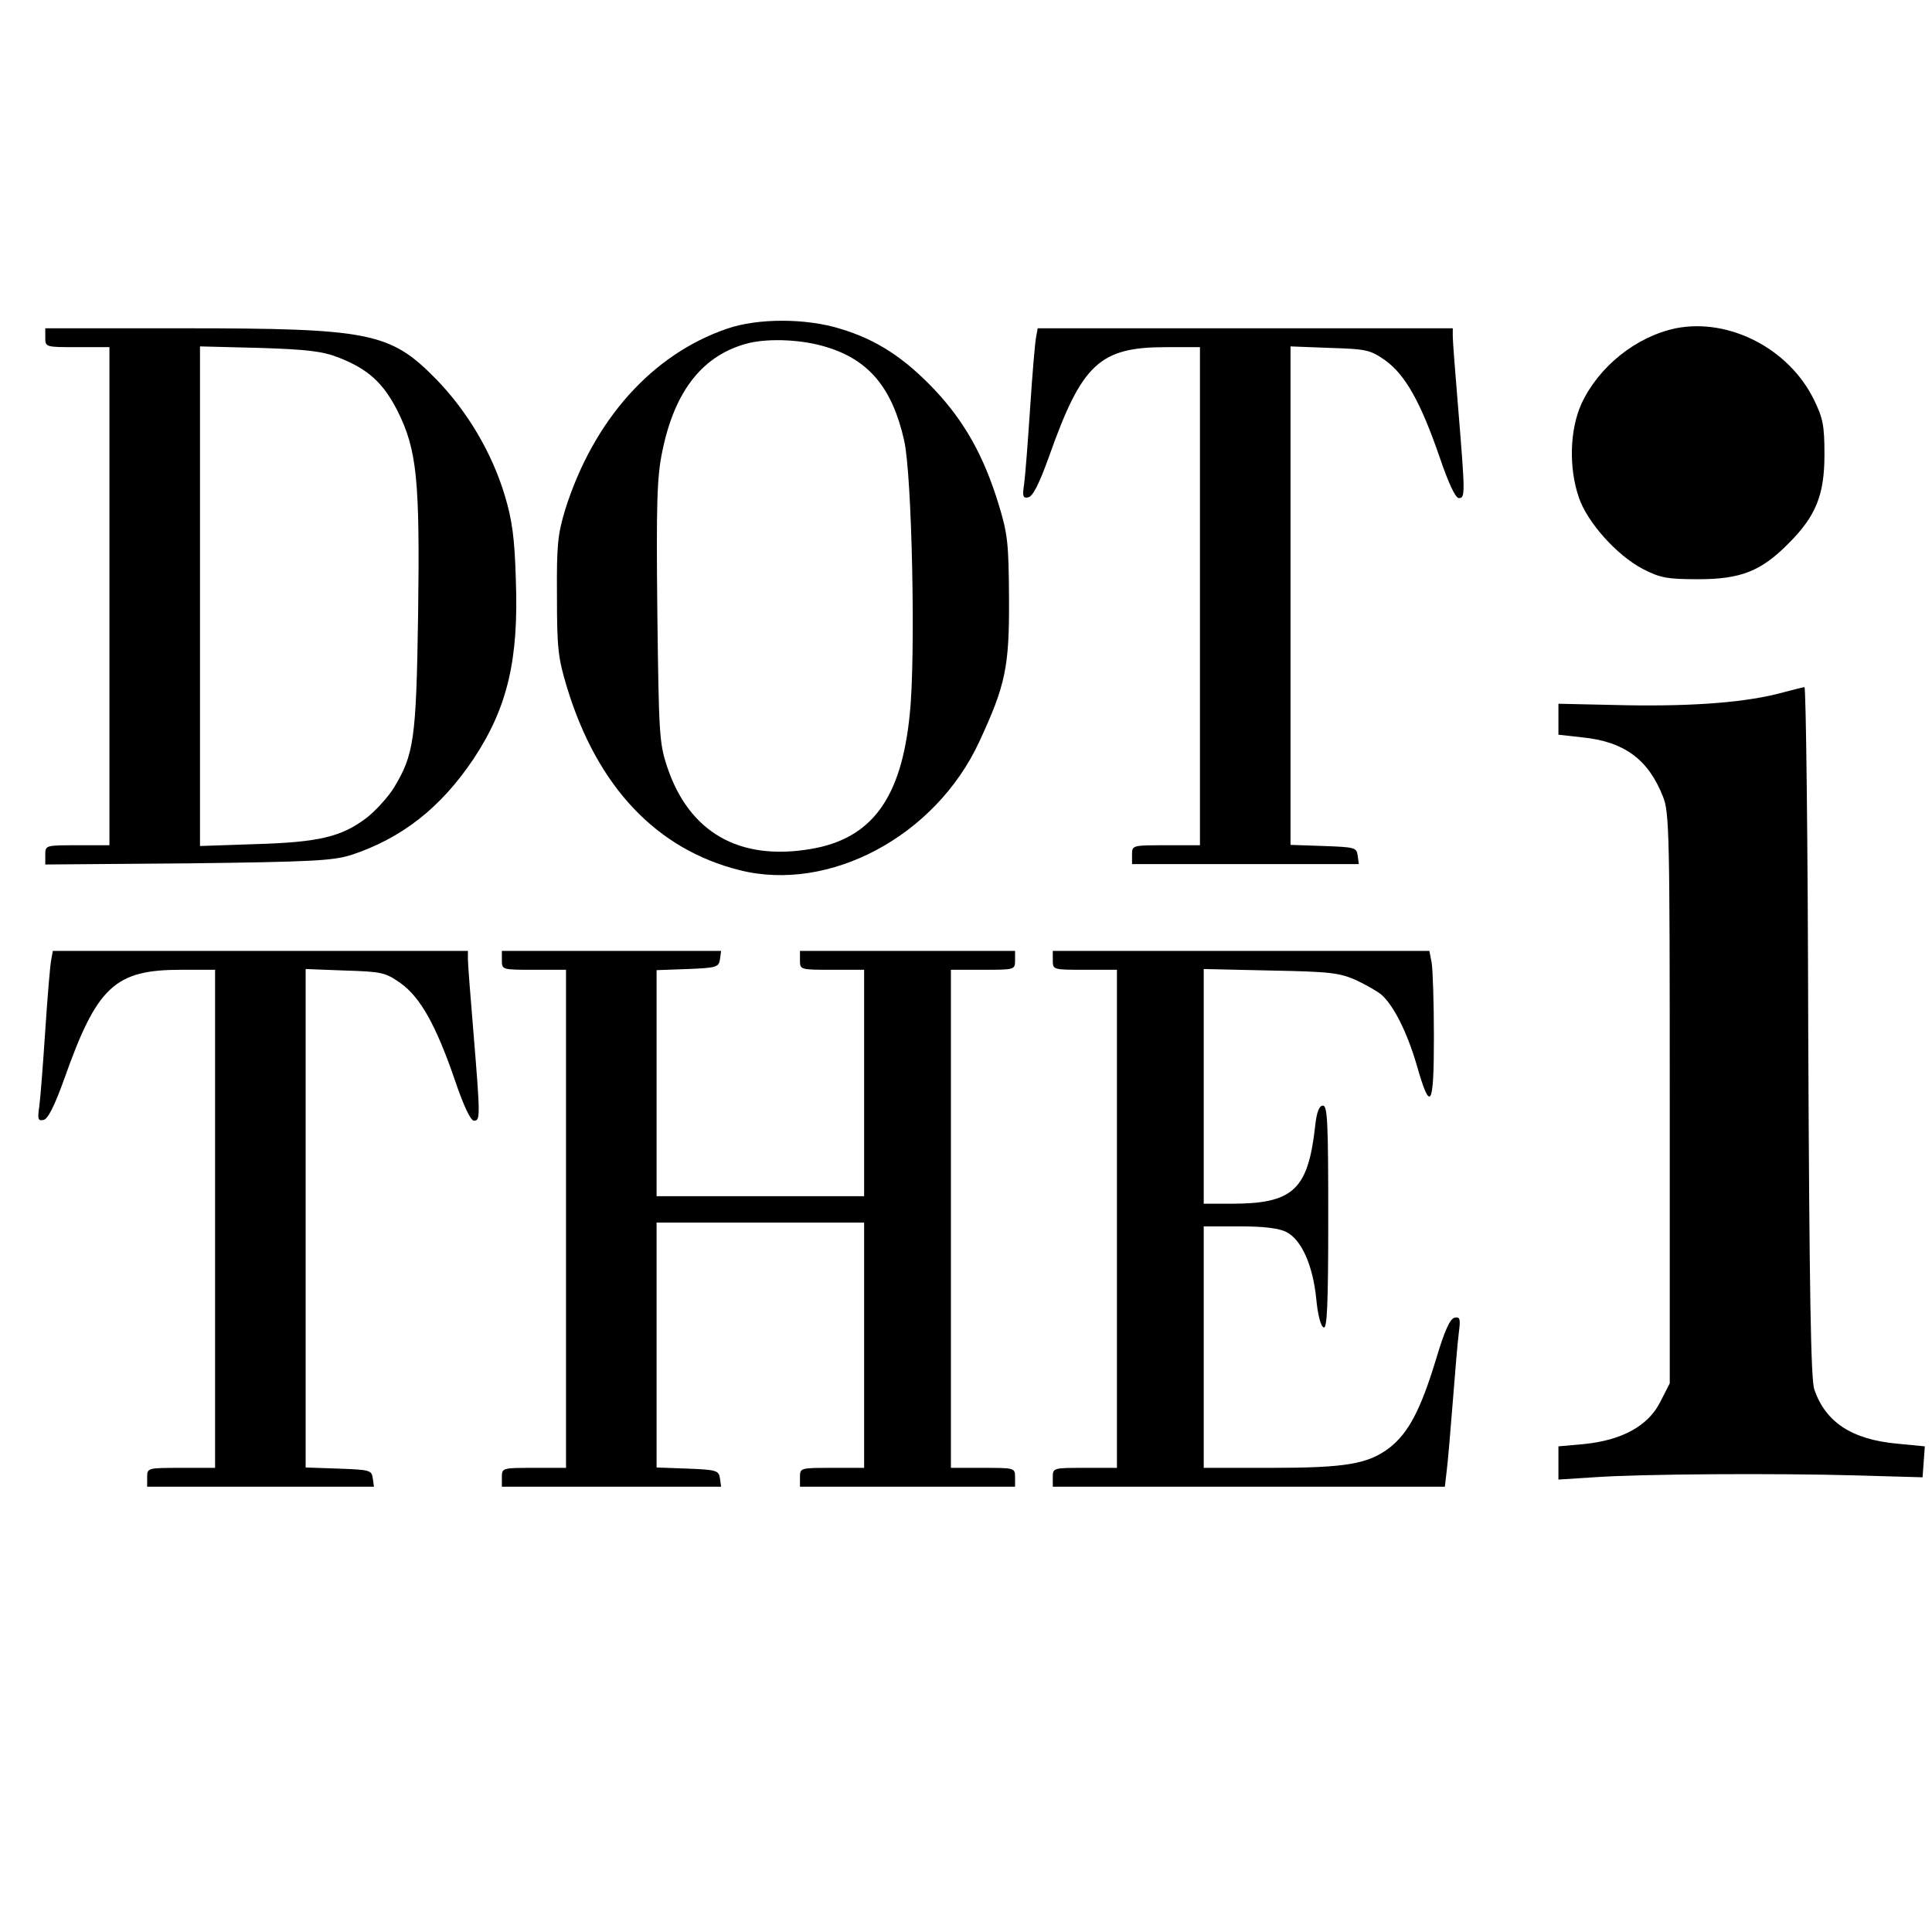
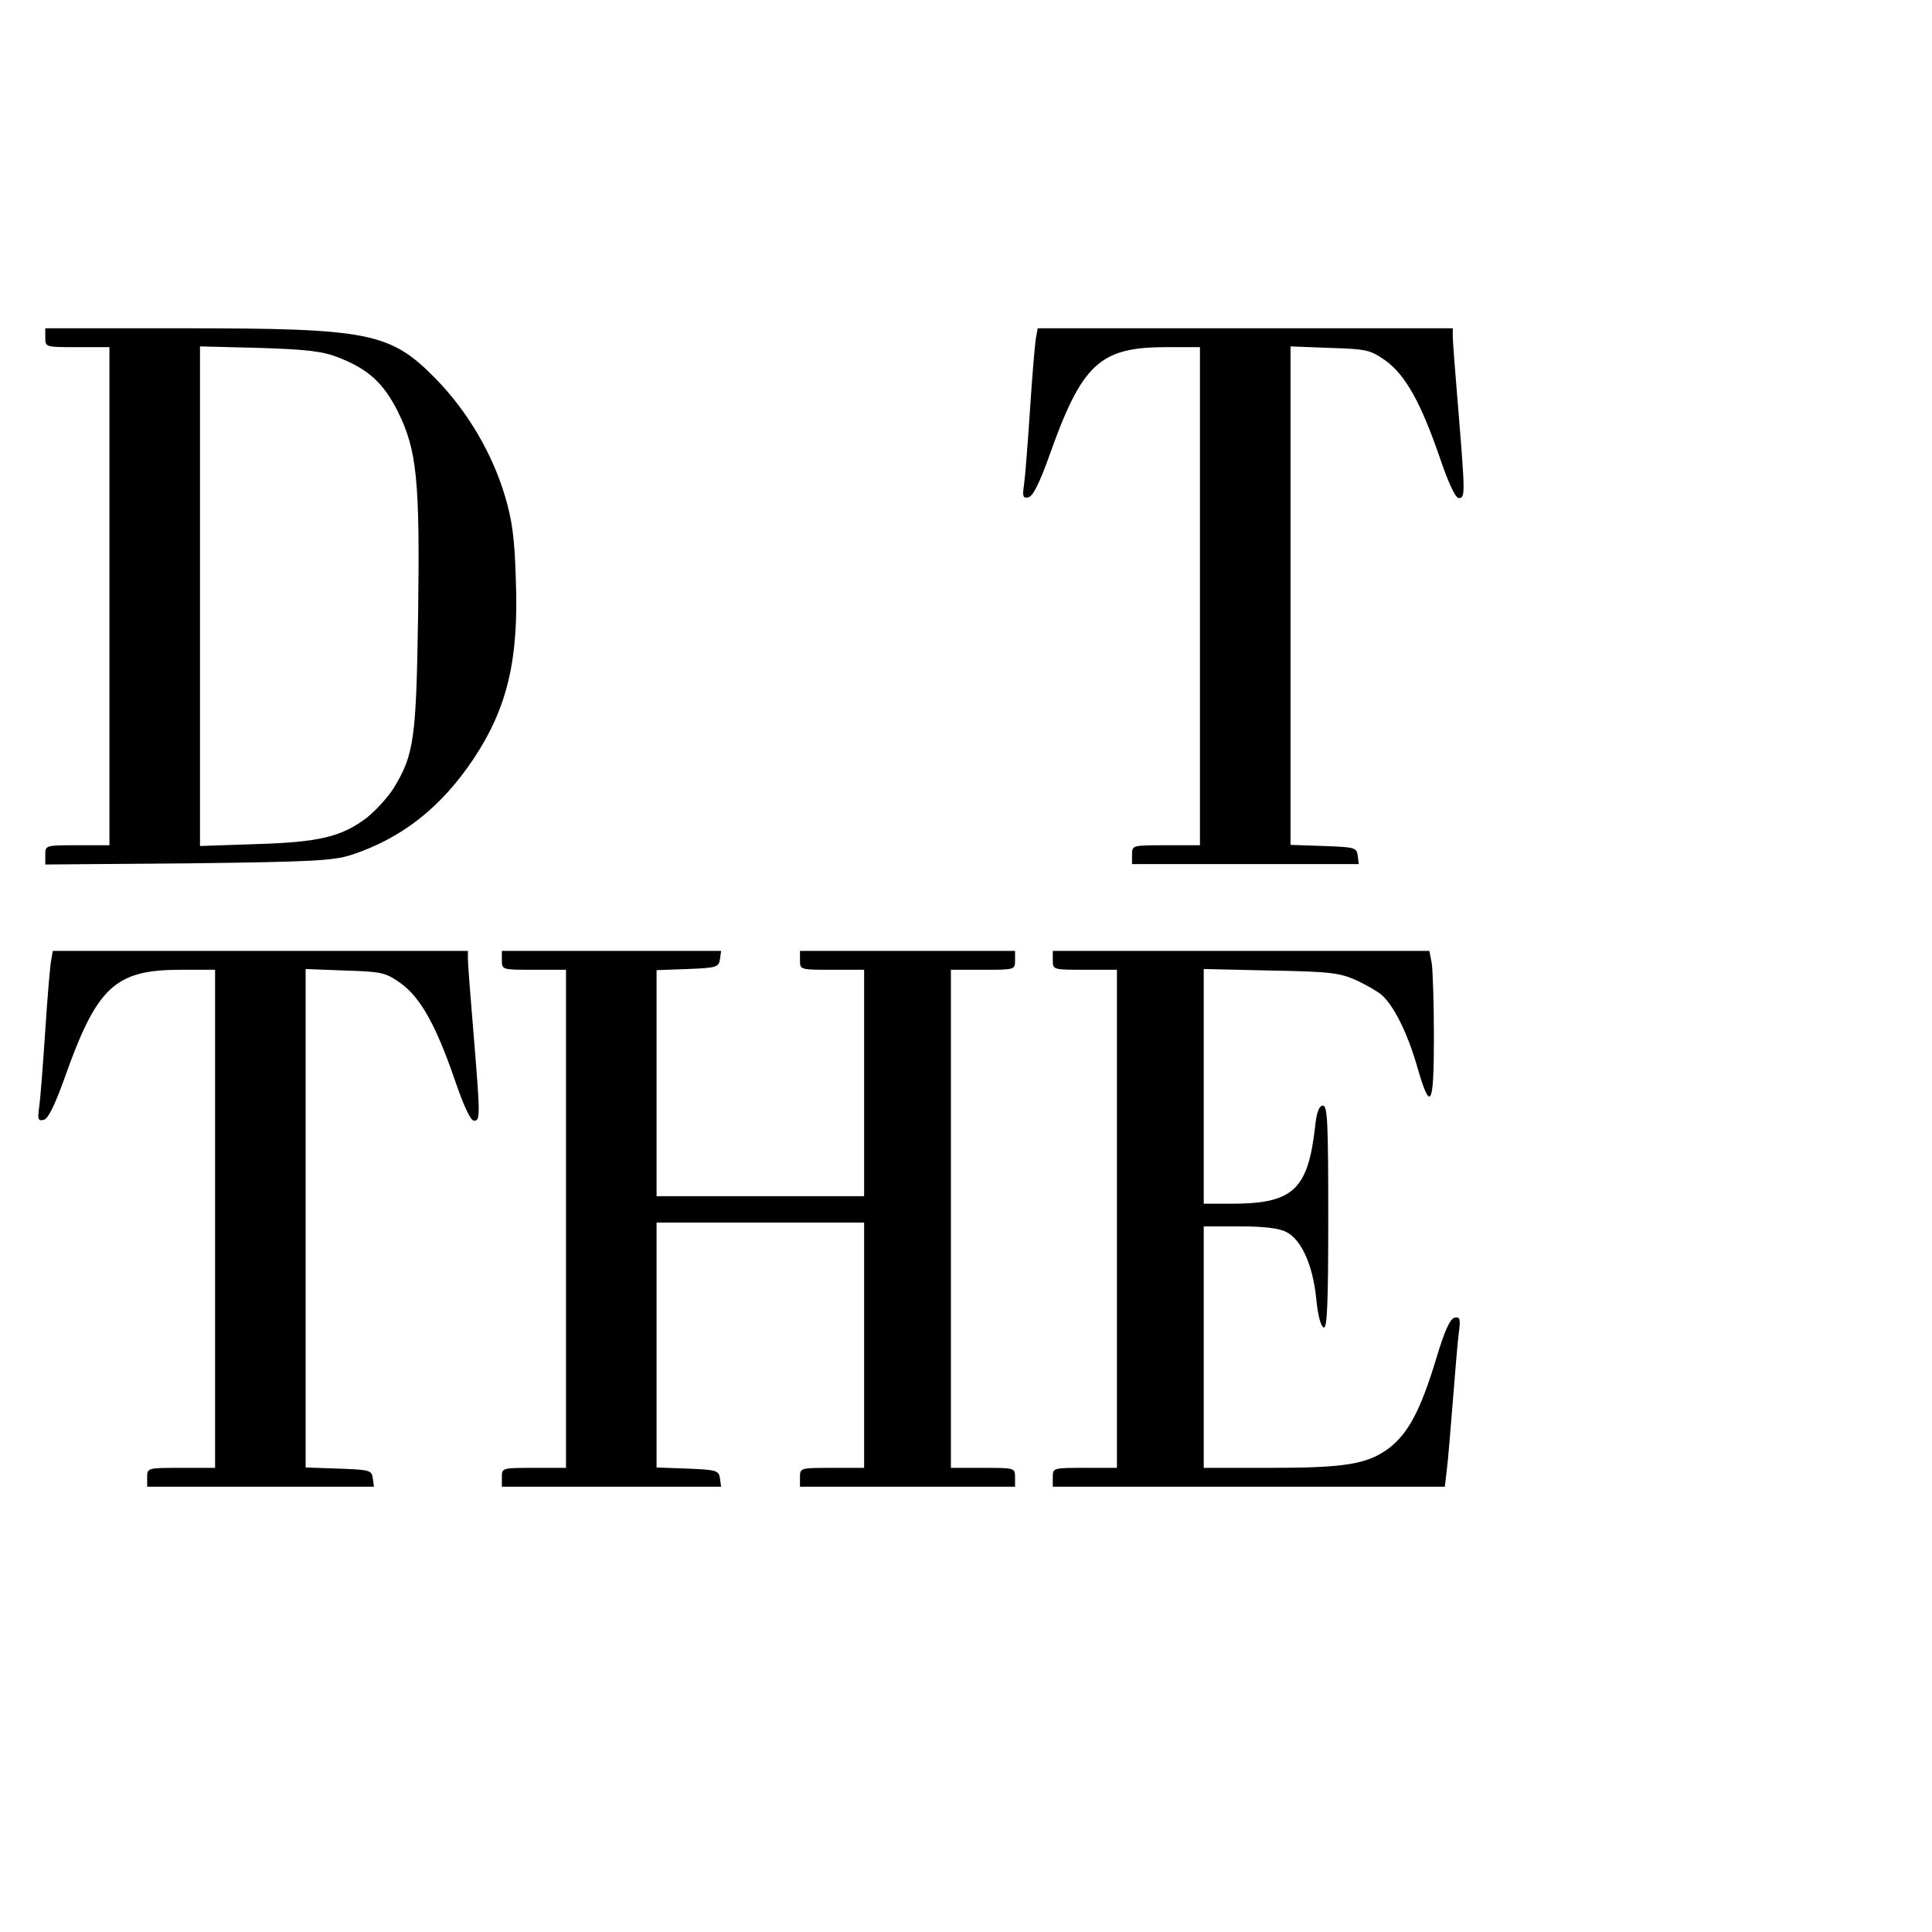
<svg xmlns="http://www.w3.org/2000/svg" version="1.0" width="512pt" height="512pt" viewBox="0 0 512 512" preserveAspectRatio="xMidYMid meet">
  <g transform="translate(0,512) scale(0.1,-0.1)" fill="#000000" stroke="none">
-     <path d="M1927 4249 c-199 -68 -354 -242 -429 -479 -20 -66 -23 -94 -22 -230 0 -139 3 -164 27 -243 80 -262 237 -428 457 -483 238 -60 519 90 635 340 70 151 80 198 79 381 -1 144 -3 169 -28 250 -39 127 -90 218 -170 303 -80 84 -153 132 -250 161 -91 28 -218 28 -299 0z m264 -49 c112 -34 174 -109 205 -247 21 -90 31 -575 15 -725 -22 -224 -101 -331 -263 -358 -189 -32 -322 44 -380 218 -21 63 -22 87 -26 410 -3 289 -1 357 13 425 33 163 109 258 230 288 56 13 143 9 206 -11z" />
-     <path d="M4441 4250 c-105 -22 -204 -101 -250 -200 -31 -69 -34 -169 -7 -248 22 -66 101 -154 170 -190 45 -23 63 -27 146 -27 113 0 167 21 240 95 72 72 95 128 95 235 0 78 -4 97 -28 146 -66 135 -225 217 -366 189z" />
    <path d="M120 4225 c0 -25 1 -25 85 -25 l85 0 0 -660 0 -660 -85 0 c-85 0 -85 0 -85 -26 l0 -25 378 3 c327 4 384 7 432 22 134 44 238 125 325 255 90 136 120 263 112 475 -3 110 -10 159 -29 222 -34 114 -100 225 -183 310 -121 123 -174 134 -672 134 l-363 0 0 -25z m776 -52 c80 -31 120 -68 158 -143 51 -103 59 -181 54 -540 -5 -332 -11 -370 -65 -459 -16 -25 -48 -60 -71 -78 -67 -51 -127 -65 -294 -70 l-148 -5 0 662 0 662 158 -4 c126 -4 167 -9 208 -25z" />
    <path d="M2746 4228 c-3 -13 -10 -97 -16 -188 -6 -91 -13 -182 -16 -203 -5 -33 -3 -38 11 -35 12 2 29 36 55 108 87 246 134 290 310 290 l90 0 0 -660 0 -660 -90 0 c-89 0 -90 0 -90 -25 l0 -25 301 0 300 0 -3 23 c-3 21 -8 22 -90 25 l-88 3 0 660 0 661 104 -4 c97 -3 107 -5 147 -33 53 -38 94 -111 144 -256 23 -68 42 -109 51 -109 17 0 17 10 -1 230 -8 96 -15 185 -15 198 l0 22 -550 0 -550 0 -4 -22z" />
-     <path d="M4725 3285 c-94 -26 -232 -37 -414 -34 l-181 4 0 -41 0 -41 62 -7 c112 -11 176 -58 215 -157 17 -41 18 -100 18 -799 l0 -756 -25 -49 c-32 -64 -102 -102 -203 -112 l-67 -6 0 -44 0 -44 93 6 c126 9 484 11 697 5 l175 -5 3 41 3 41 -72 7 c-122 11 -191 57 -221 144 -9 28 -13 251 -16 950 -1 501 -6 912 -10 911 -4 0 -29 -7 -57 -14z" />
    <path d="M136 2578 c-3 -13 -10 -97 -16 -188 -6 -91 -13 -182 -16 -203 -5 -33 -3 -38 11 -35 12 2 29 36 55 108 87 246 134 290 310 290 l90 0 0 -660 0 -660 -90 0 c-89 0 -90 0 -90 -25 l0 -25 301 0 300 0 -3 22 c-3 22 -8 23 -90 26 l-88 3 0 660 0 661 104 -4 c97 -3 107 -5 147 -33 53 -38 94 -111 144 -256 23 -68 42 -109 51 -109 17 0 17 10 -1 230 -8 96 -15 185 -15 198 l0 22 -550 0 -550 0 -4 -22z" />
    <path d="M1330 2575 c0 -25 1 -25 85 -25 l85 0 0 -660 0 -660 -85 0 c-84 0 -85 0 -85 -25 l0 -25 291 0 290 0 -3 22 c-3 21 -9 23 -85 26 l-83 3 0 324 0 325 275 0 275 0 0 -325 0 -325 -85 0 c-84 0 -85 0 -85 -25 l0 -25 285 0 285 0 0 25 c0 25 -1 25 -85 25 l-85 0 0 660 0 660 85 0 c84 0 85 0 85 25 l0 25 -285 0 -285 0 0 -25 c0 -25 1 -25 85 -25 l85 0 0 -300 0 -300 -275 0 -275 0 0 300 0 299 83 3 c76 3 82 5 85 26 l3 22 -290 0 -291 0 0 -25z" />
    <path d="M2790 2575 c0 -25 1 -25 85 -25 l85 0 0 -660 0 -660 -85 0 c-84 0 -85 0 -85 -25 l0 -25 519 0 520 0 5 43 c3 23 10 105 16 182 6 77 13 160 16 183 5 37 3 43 -11 40 -12 -2 -27 -35 -49 -109 -41 -135 -73 -196 -124 -236 -57 -43 -115 -53 -317 -53 l-175 0 0 320 0 320 95 0 c65 0 105 -5 124 -15 40 -20 70 -88 79 -175 4 -44 12 -75 20 -78 9 -3 12 60 12 292 0 250 -2 296 -14 296 -10 0 -17 -17 -21 -57 -19 -167 -59 -203 -222 -203 l-73 0 0 311 0 311 178 -4 c158 -3 182 -6 227 -26 27 -13 57 -30 67 -39 32 -29 67 -99 92 -184 37 -130 46 -115 46 74 0 90 -3 179 -6 196 l-6 31 -499 0 -499 0 0 -25z" />
  </g>
</svg>